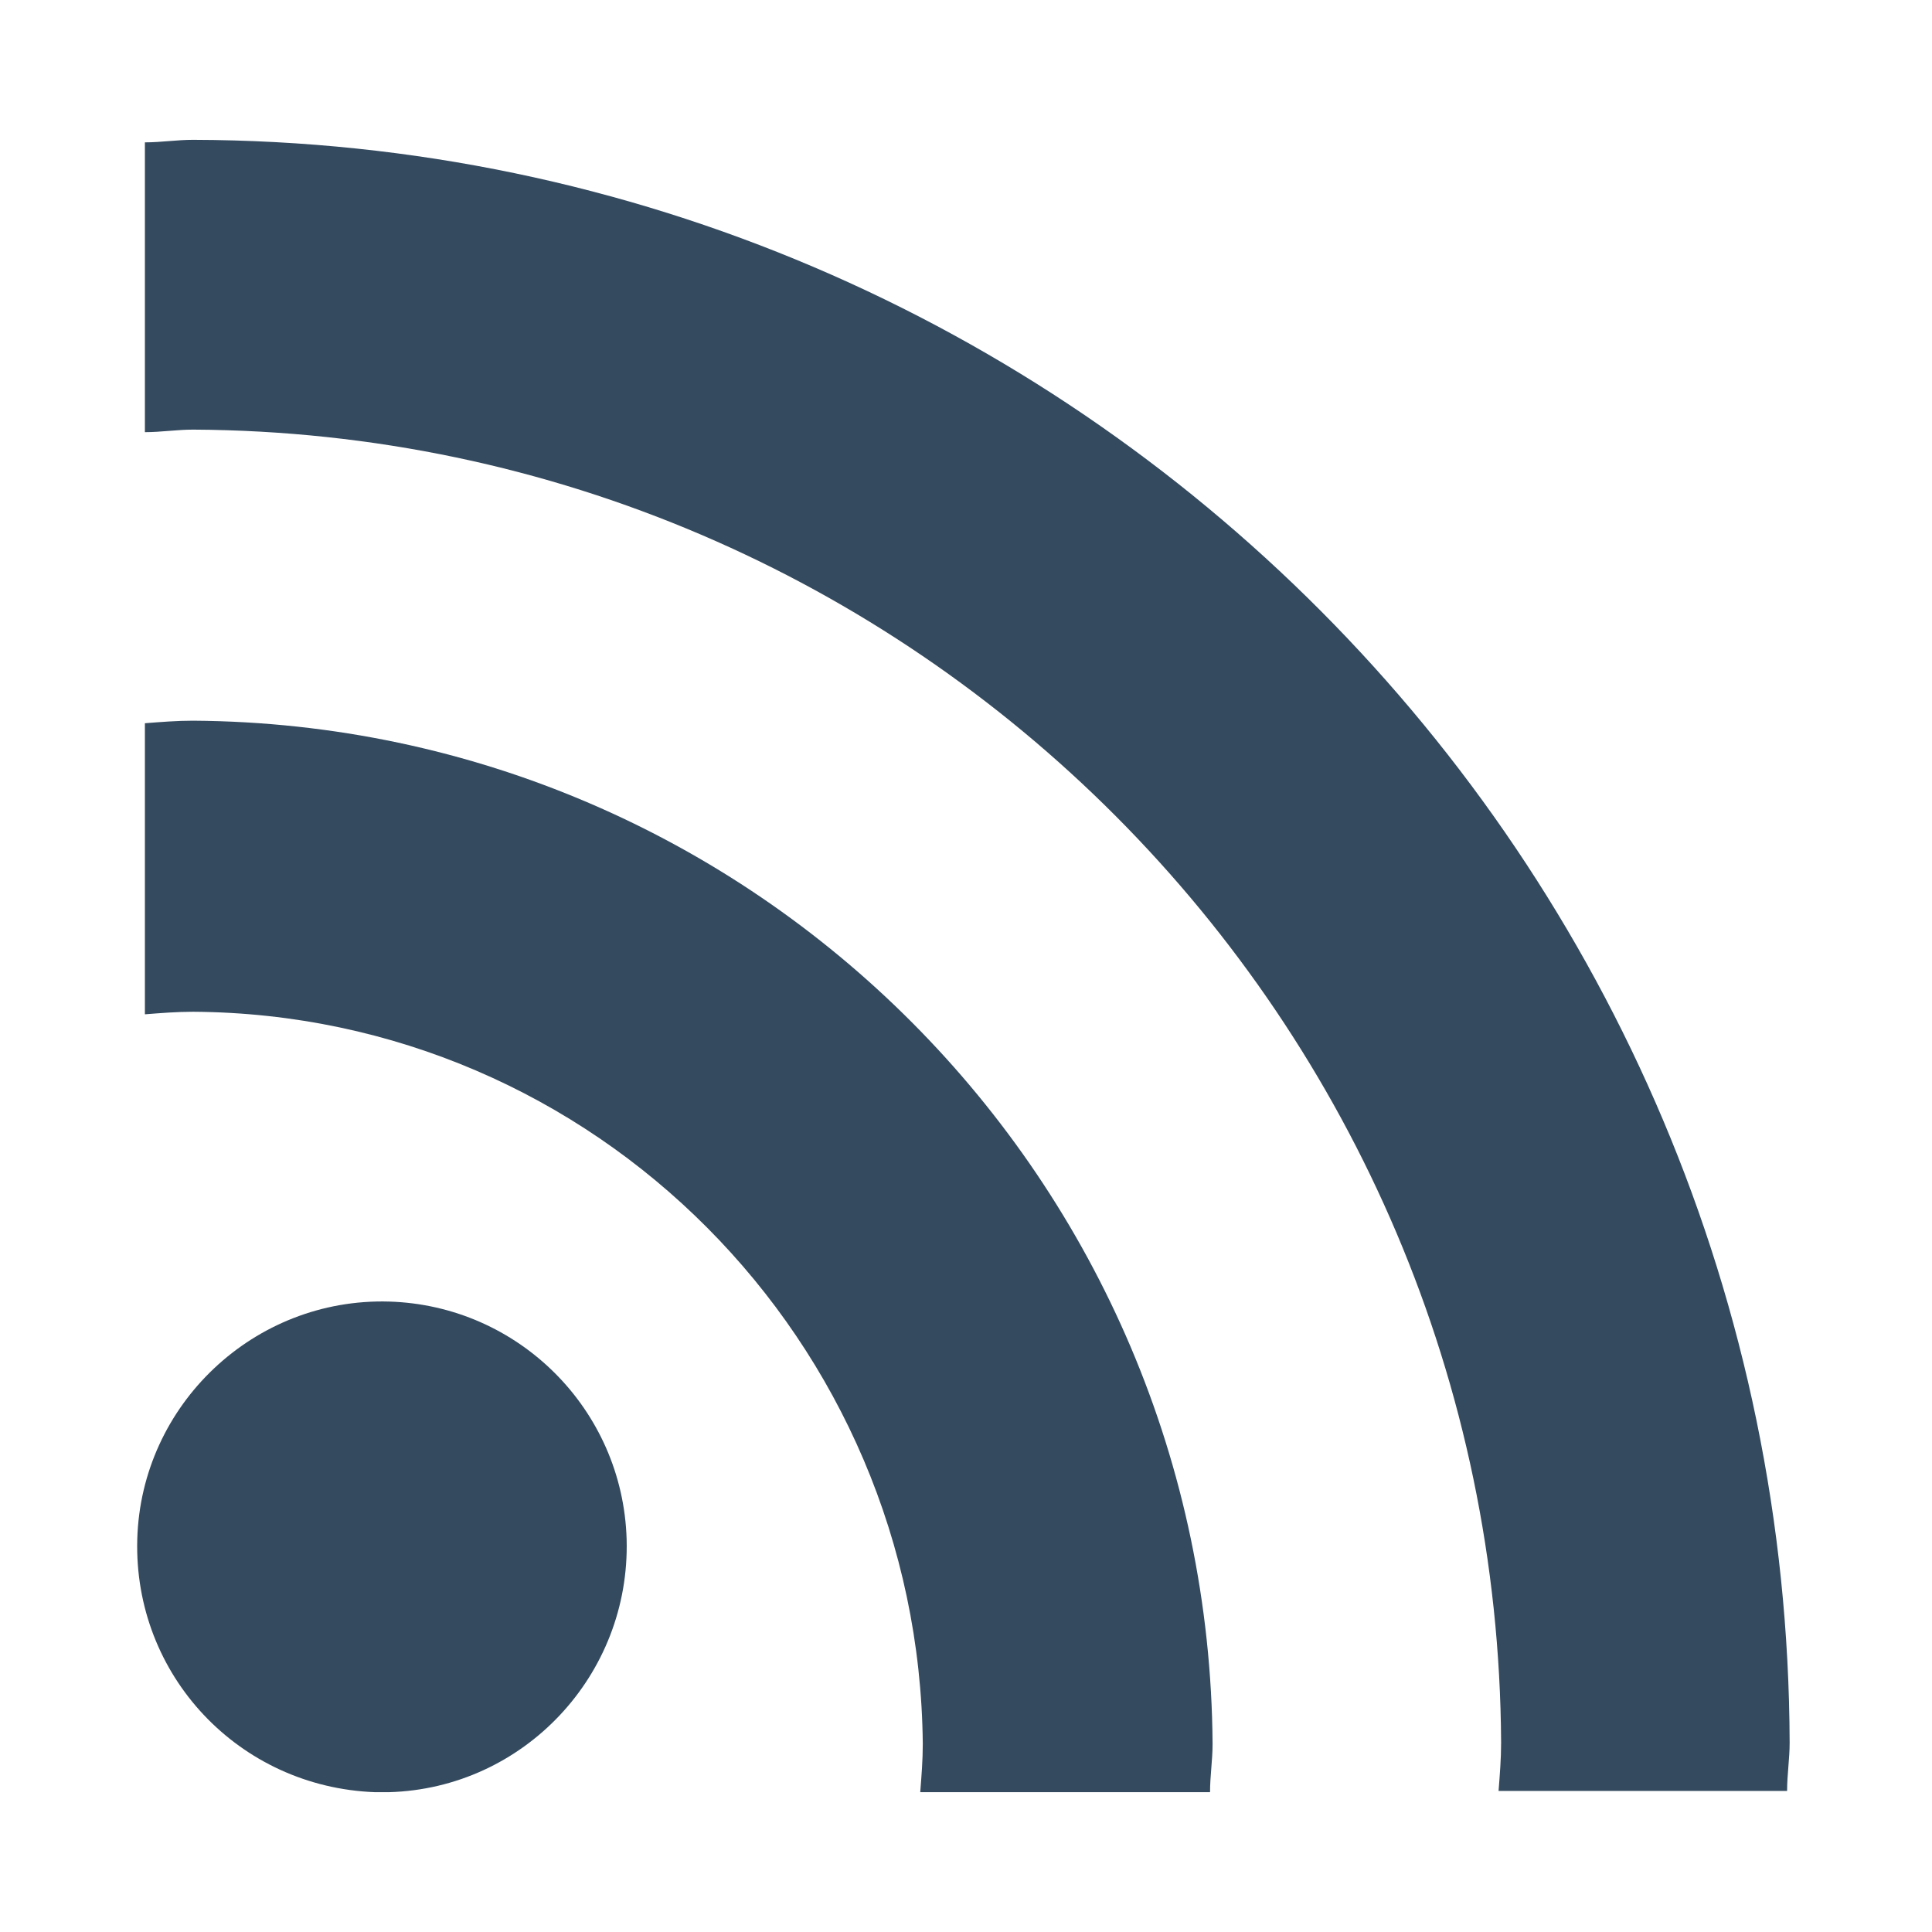
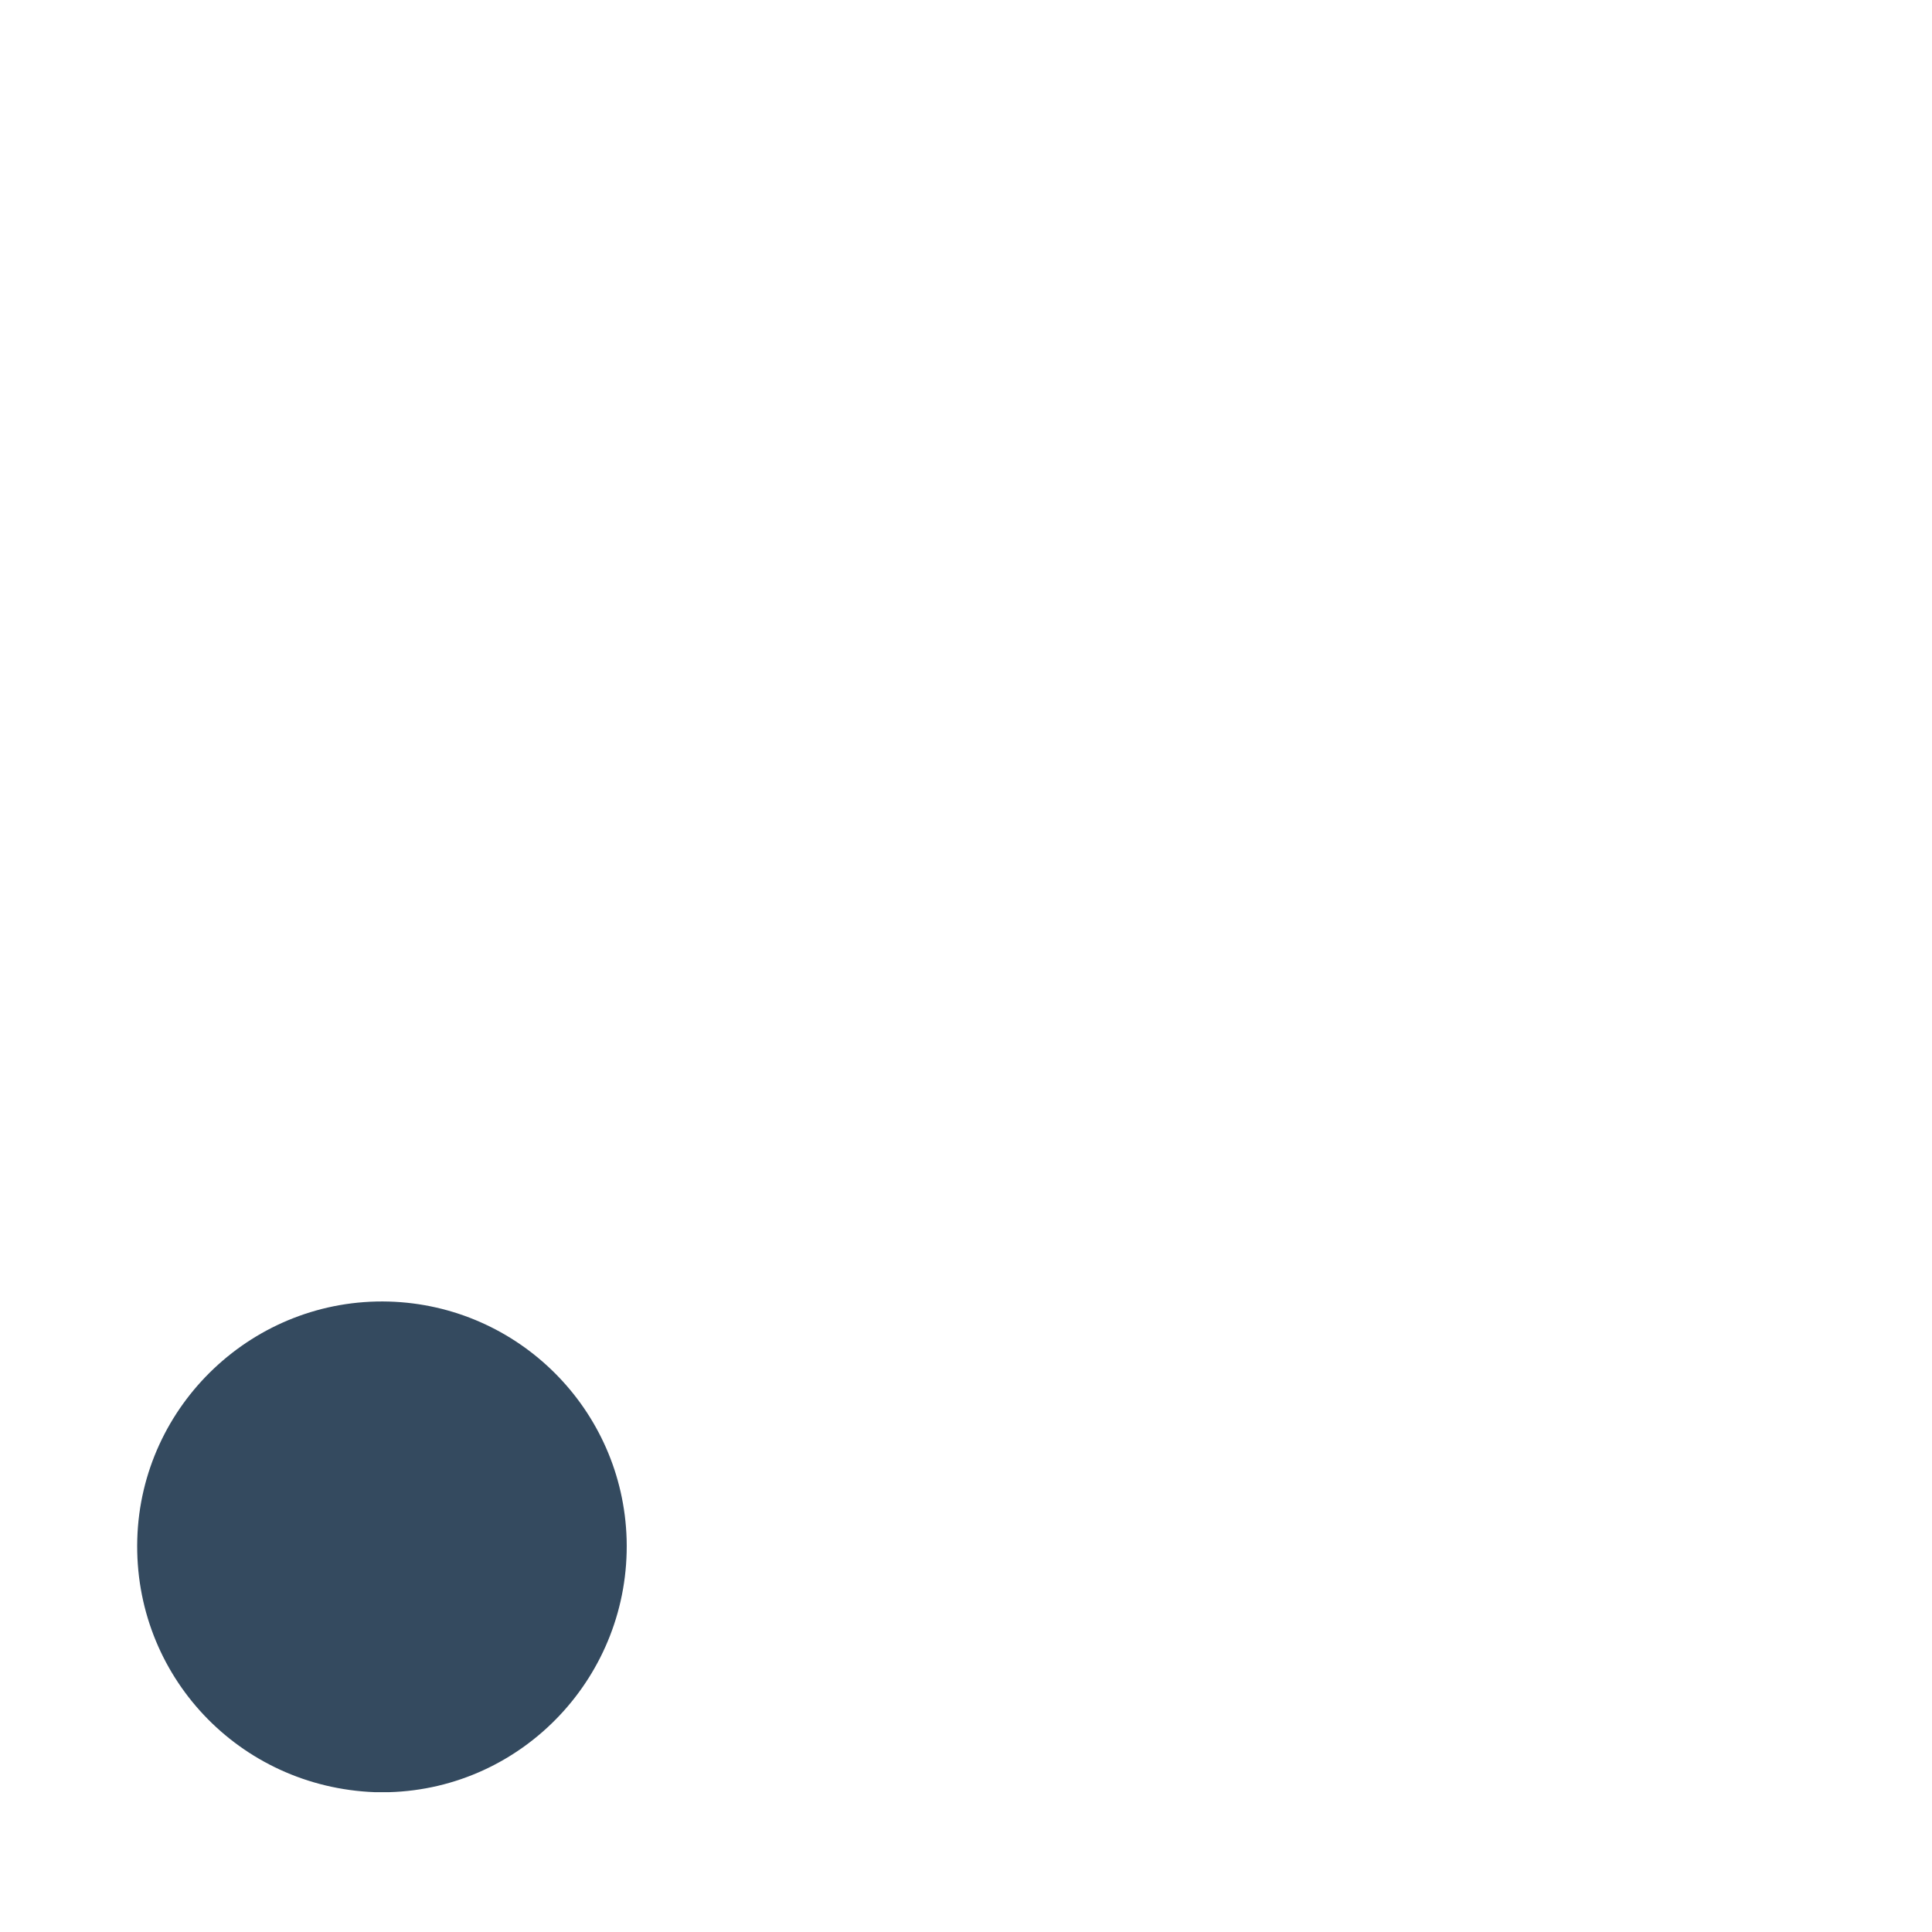
<svg xmlns="http://www.w3.org/2000/svg" version="1.1" width="512" height="512" x="0" y="0" viewBox="0 0 152 152" style="enable-background:new 0 0 512 512" xml:space="preserve" class="">
  <g>
    <g id="Icon">
      <path d="m30.6 141c10.6-.3 19-9.2 18.7-19.9-.3-10.2-8.5-18.4-18.7-18.7-10.6-.3-19.5 8.1-19.8 18.7-.3 10.7 8 19.5 18.7 19.9z" fill="#344a5f" data-original="#000000" class="" />
-       <path d="m72.6 137.2c0 1.3-.1 2.5-.2 3.8h22.8c0-1.3.2-2.5.2-3.8-.3-44.3-36-80.2-80.2-80.5-1.3 0-2.5.1-3.8.2v22.9c1.3-.1 2.5-.2 3.8-.2 31.6.2 57.1 25.9 57.4 57.6z" fill="#344a5f" data-original="#000000" class="" />
-       <path d="m15.2 11c-1.3 0-2.5.2-3.8.2v22.8c1.3 0 2.5-.2 3.8-.2 56.7.3 102.6 46.4 102.9 103.3 0 1.3-.1 2.5-.2 3.8h22.7c0-1.3.2-2.5.2-3.8-.2-69.5-56.3-125.9-125.6-126.1z" fill="#344a5f" data-original="#000000" class="" />
    </g>
  </g>
</svg>